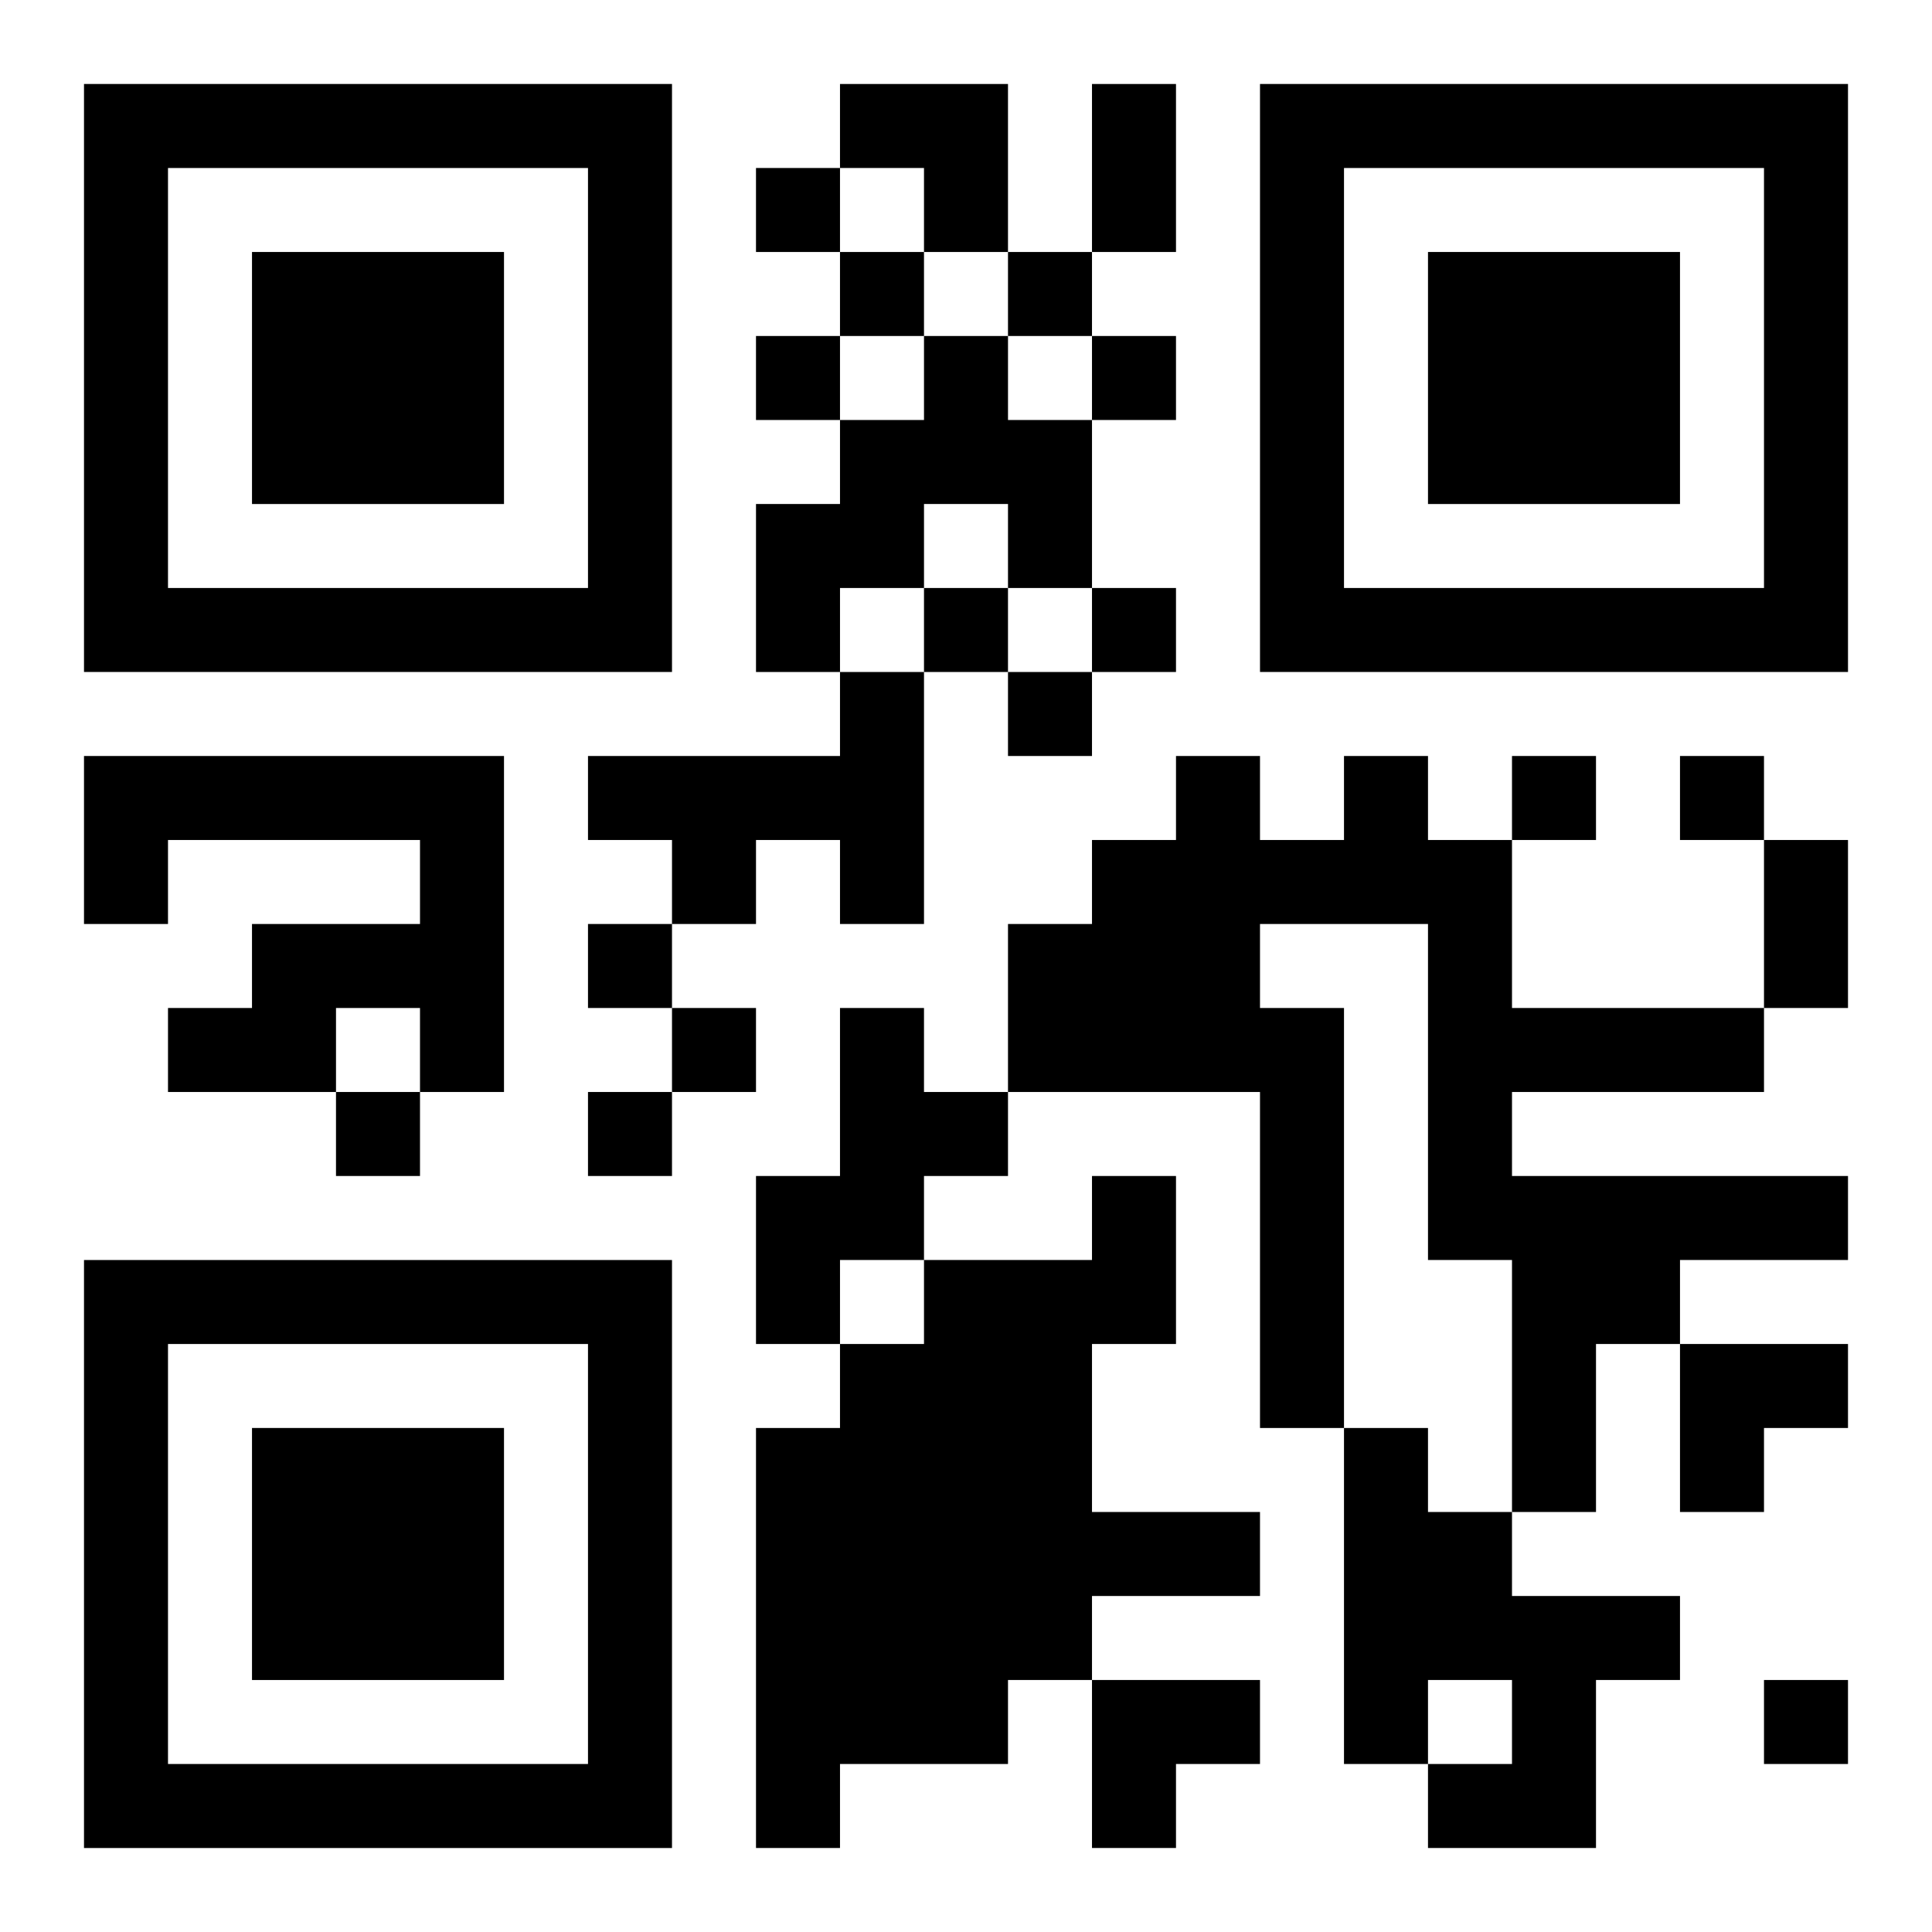
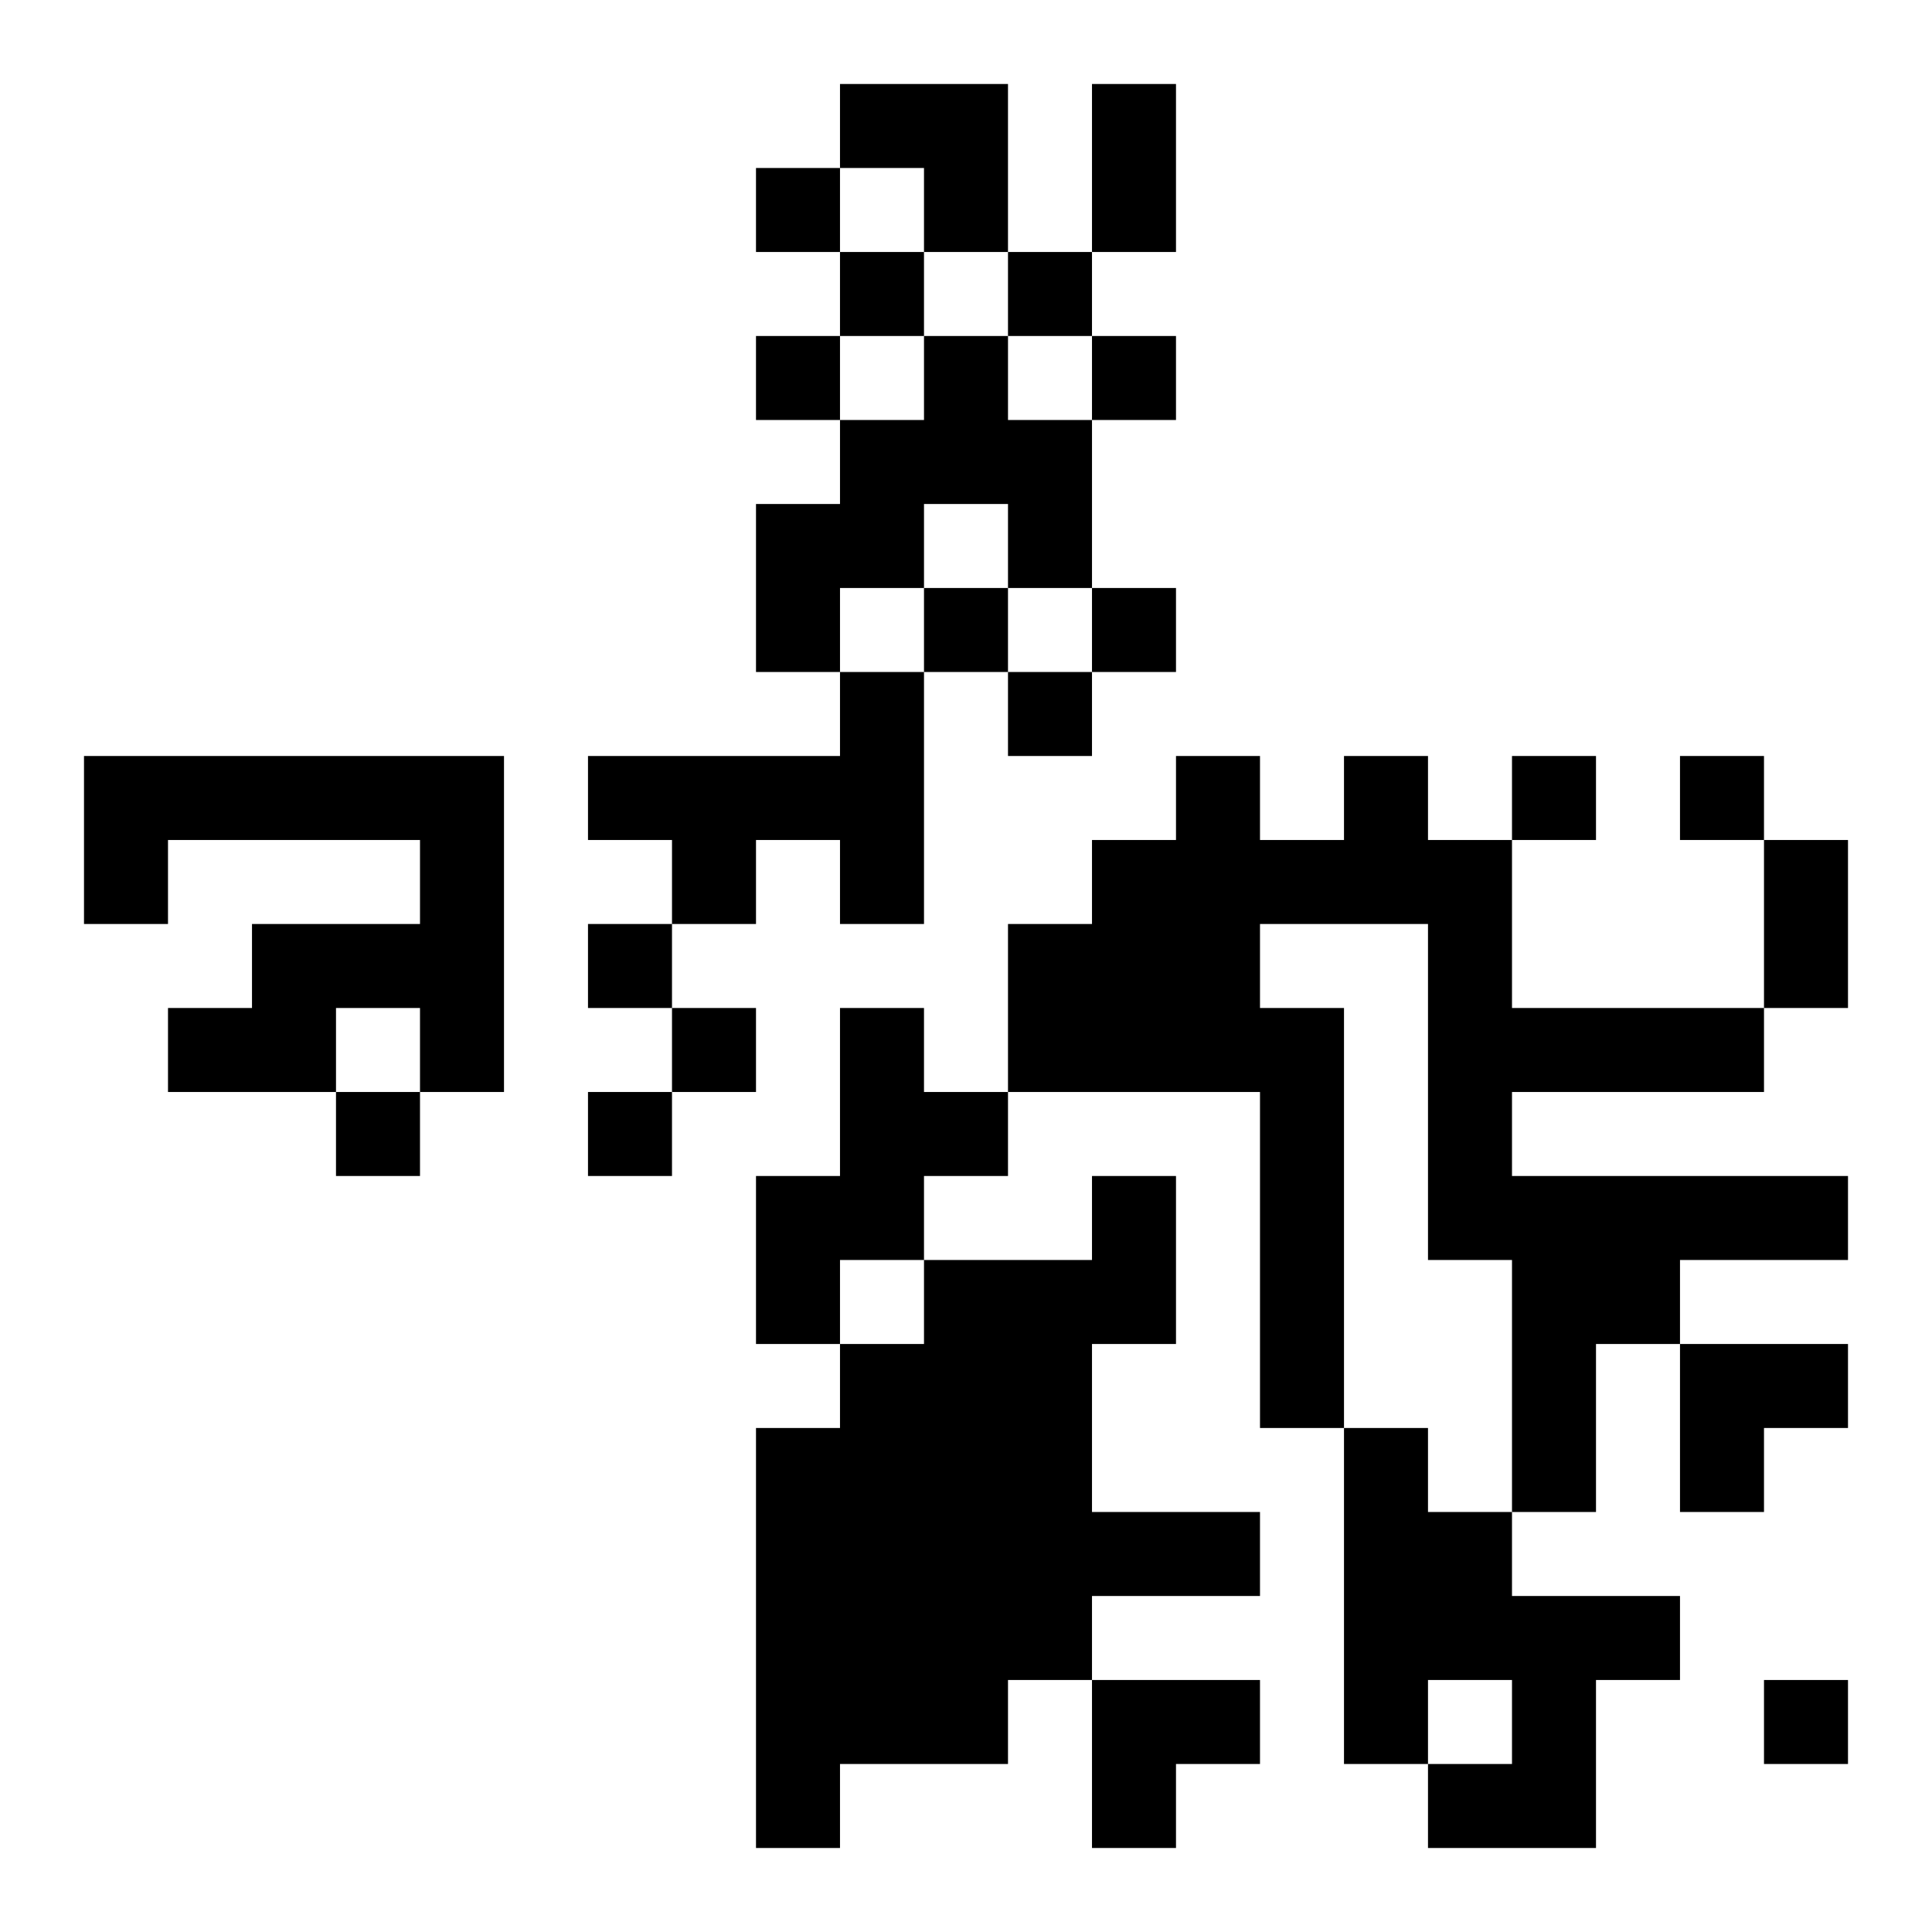
<svg xmlns="http://www.w3.org/2000/svg" xmlns:xlink="http://www.w3.org/1999/xlink" width="250" height="250" baseProfile="full" version="1.1" viewBox="-1 -1 23 23">
  <symbol id="a">
-     <path d="m0 7v7h7v-7h-7zm1 1h5v5h-5v-5zm1 1v3h3v-3h-3z" />
-   </symbol>
+     </symbol>
  <use y="-7" xlink:href="#a" />
  <use y="7" xlink:href="#a" />
  <use x="14" y="-7" xlink:href="#a" />
  <path d="m10 3h1v1h1v2h-1v-1h-1v1h-1v1h-1v-2h1v-1h1v-1m-1 4h1v3h-1v-1h-1v1h-1v-1h-1v-1h3v-1m-9 1h5v4h-1v-1h-1v1h-2v-1h1v-1h2v-1h-3v1h-1v-2m15 0h1v1h1v2h3v1h-3v1h4v1h-2v1h-1v2h-1v-3h-1v-4h-2v1h1v5h-1v-4h-3v-2h1v-1h1v-1h1v1h1v-1m-6 3h1v1h1v1h-1v1h-1v1h-1v-2h1v-2m3 2h1v2h-1v2h2v1h-2v1h-1v1h-2v1h-1v-5h1v-1h1v-1h2v-1m3 3h1v1h1v1h2v1h-1v2h-2v-1h1v-1h-1v1h-1v-4m-7-15v1h1v-1h-1m1 1v1h1v-1h-1m2 0v1h1v-1h-1m-3 1v1h1v-1h-1m4 0v1h1v-1h-1m-2 3v1h1v-1h-1m2 0v1h1v-1h-1m-1 1v1h1v-1h-1m6 1v1h1v-1h-1m2 0v1h1v-1h-1m-13 2v1h1v-1h-1m1 1v1h1v-1h-1m-4 1v1h1v-1h-1m3 0v1h1v-1h-1m14 7v1h1v-1h-1m-8-19h1v2h-1v-2m8 9h1v2h-1v-2m-11-9h2v2h-1v-1h-1zm10 15h2v1h-1v1h-1zm-7 4h2v1h-1v1h-1z" />
</svg>